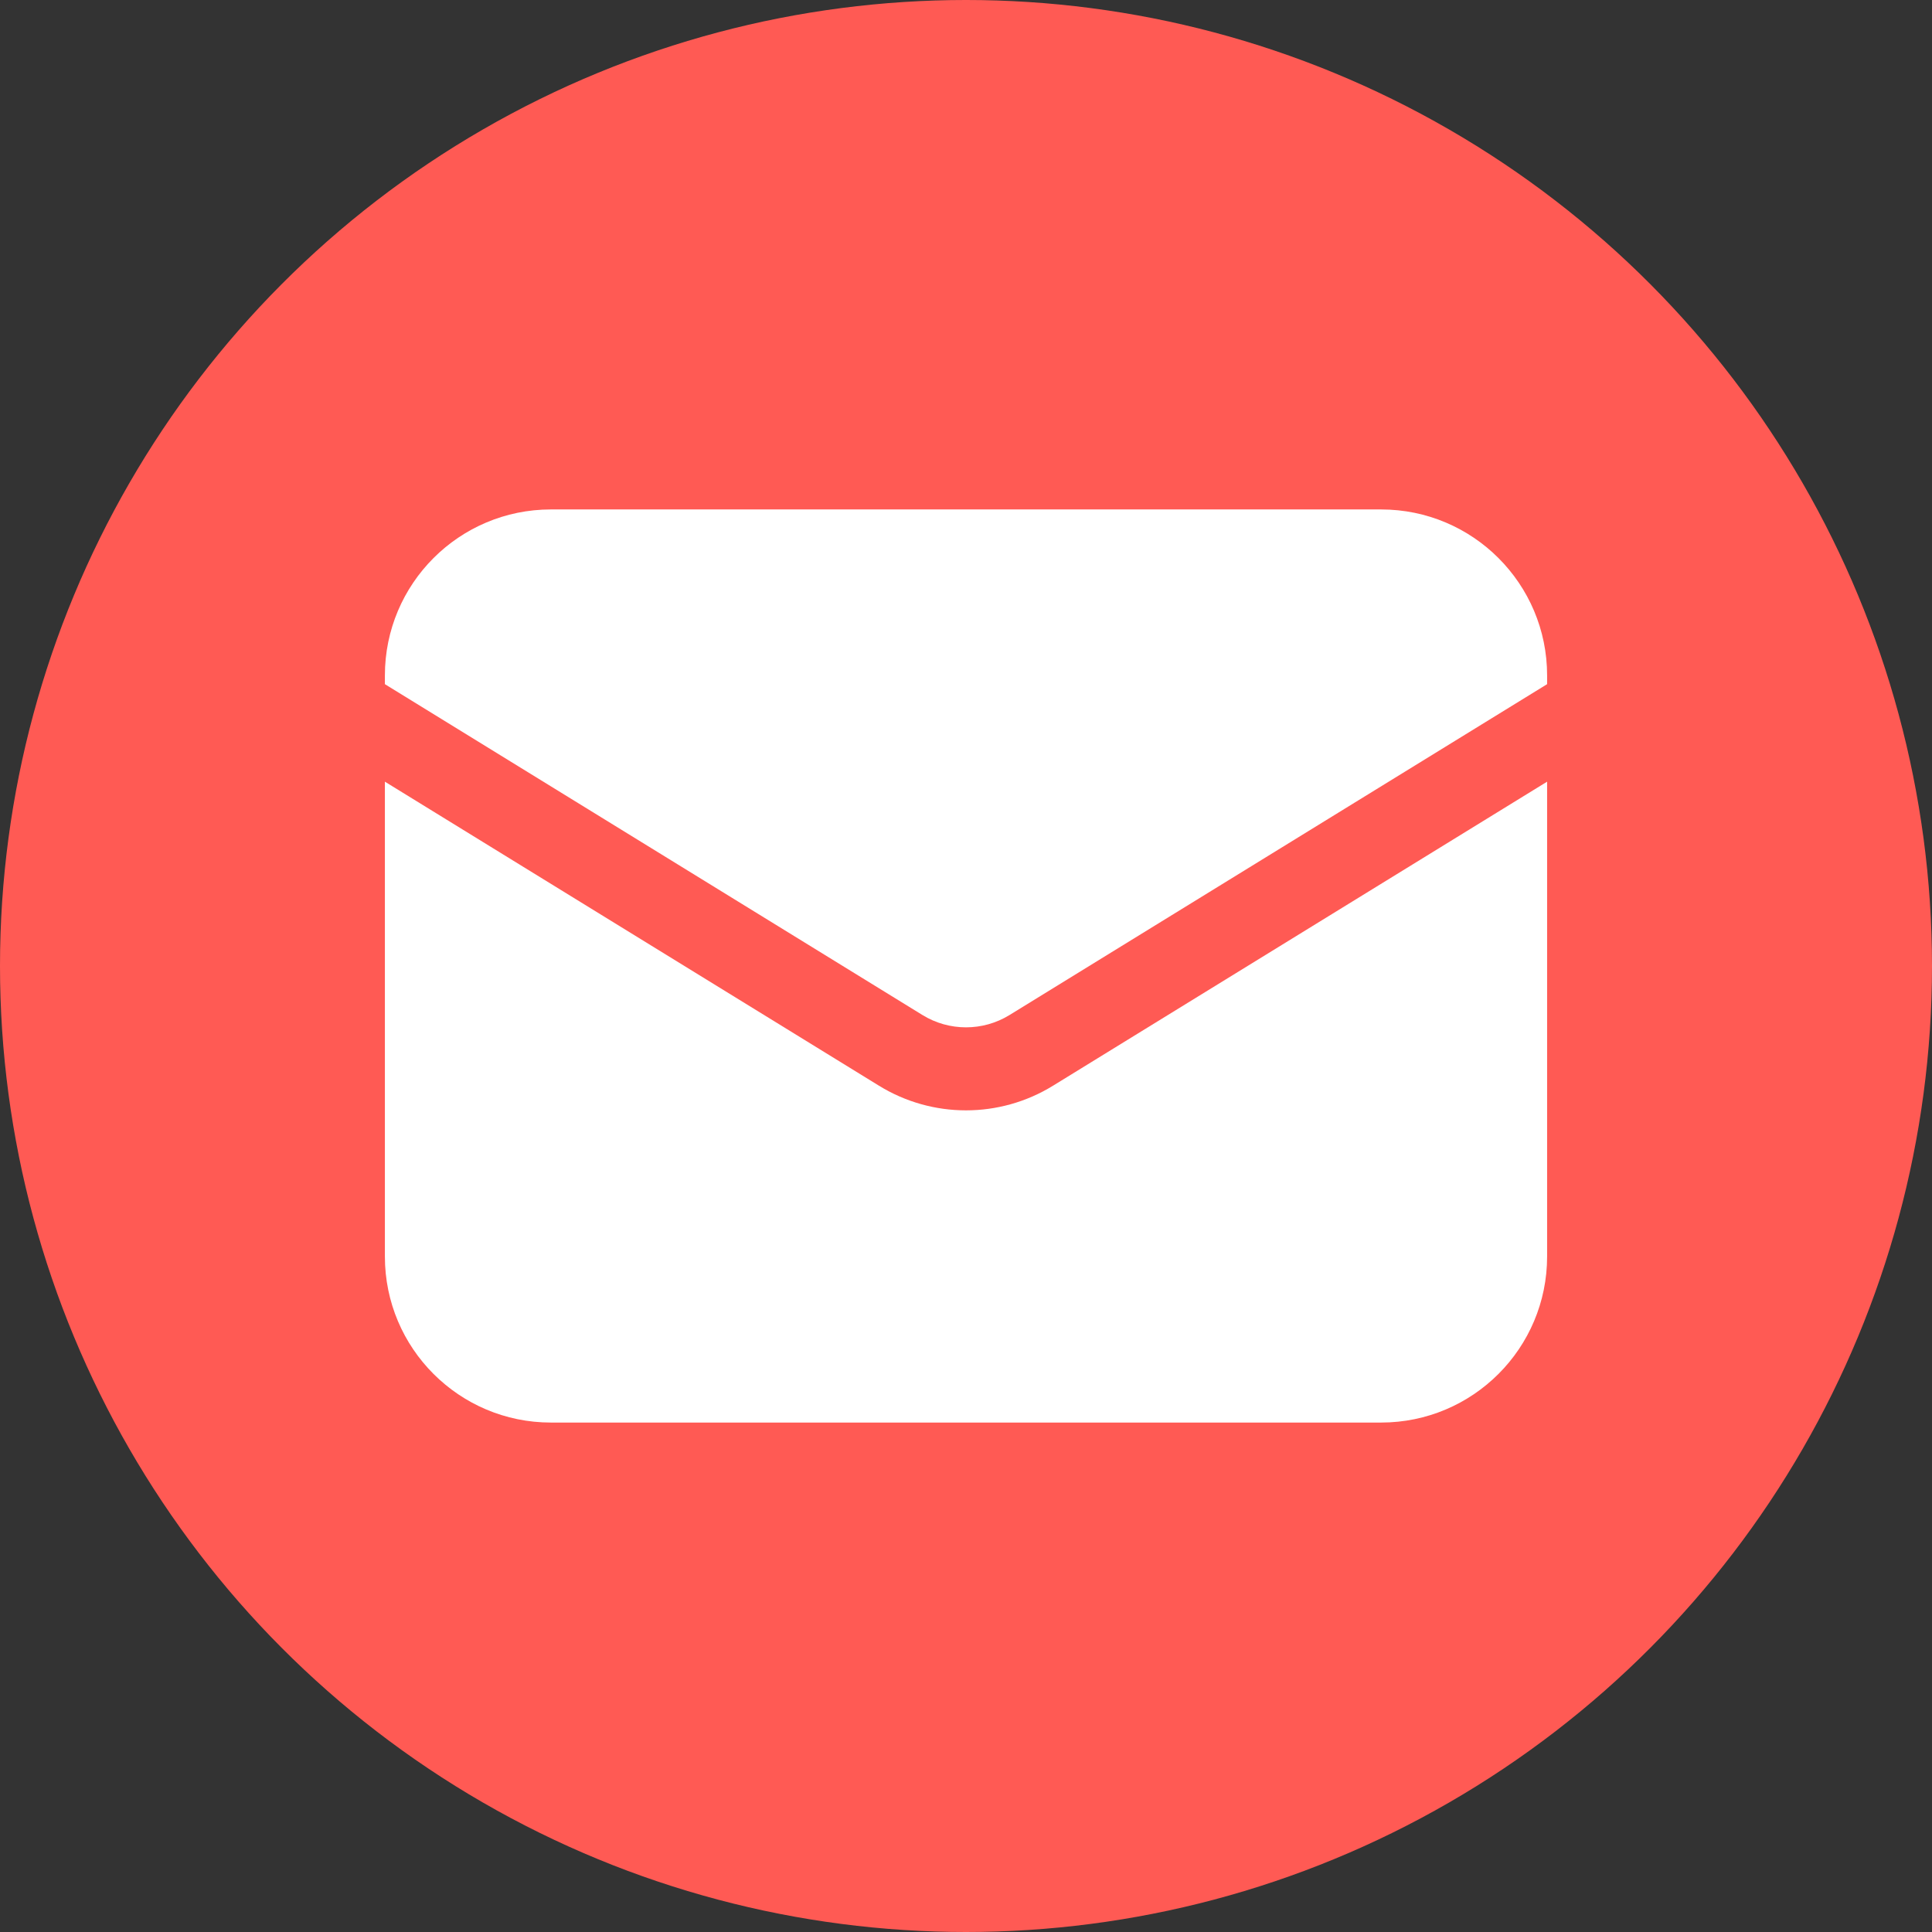
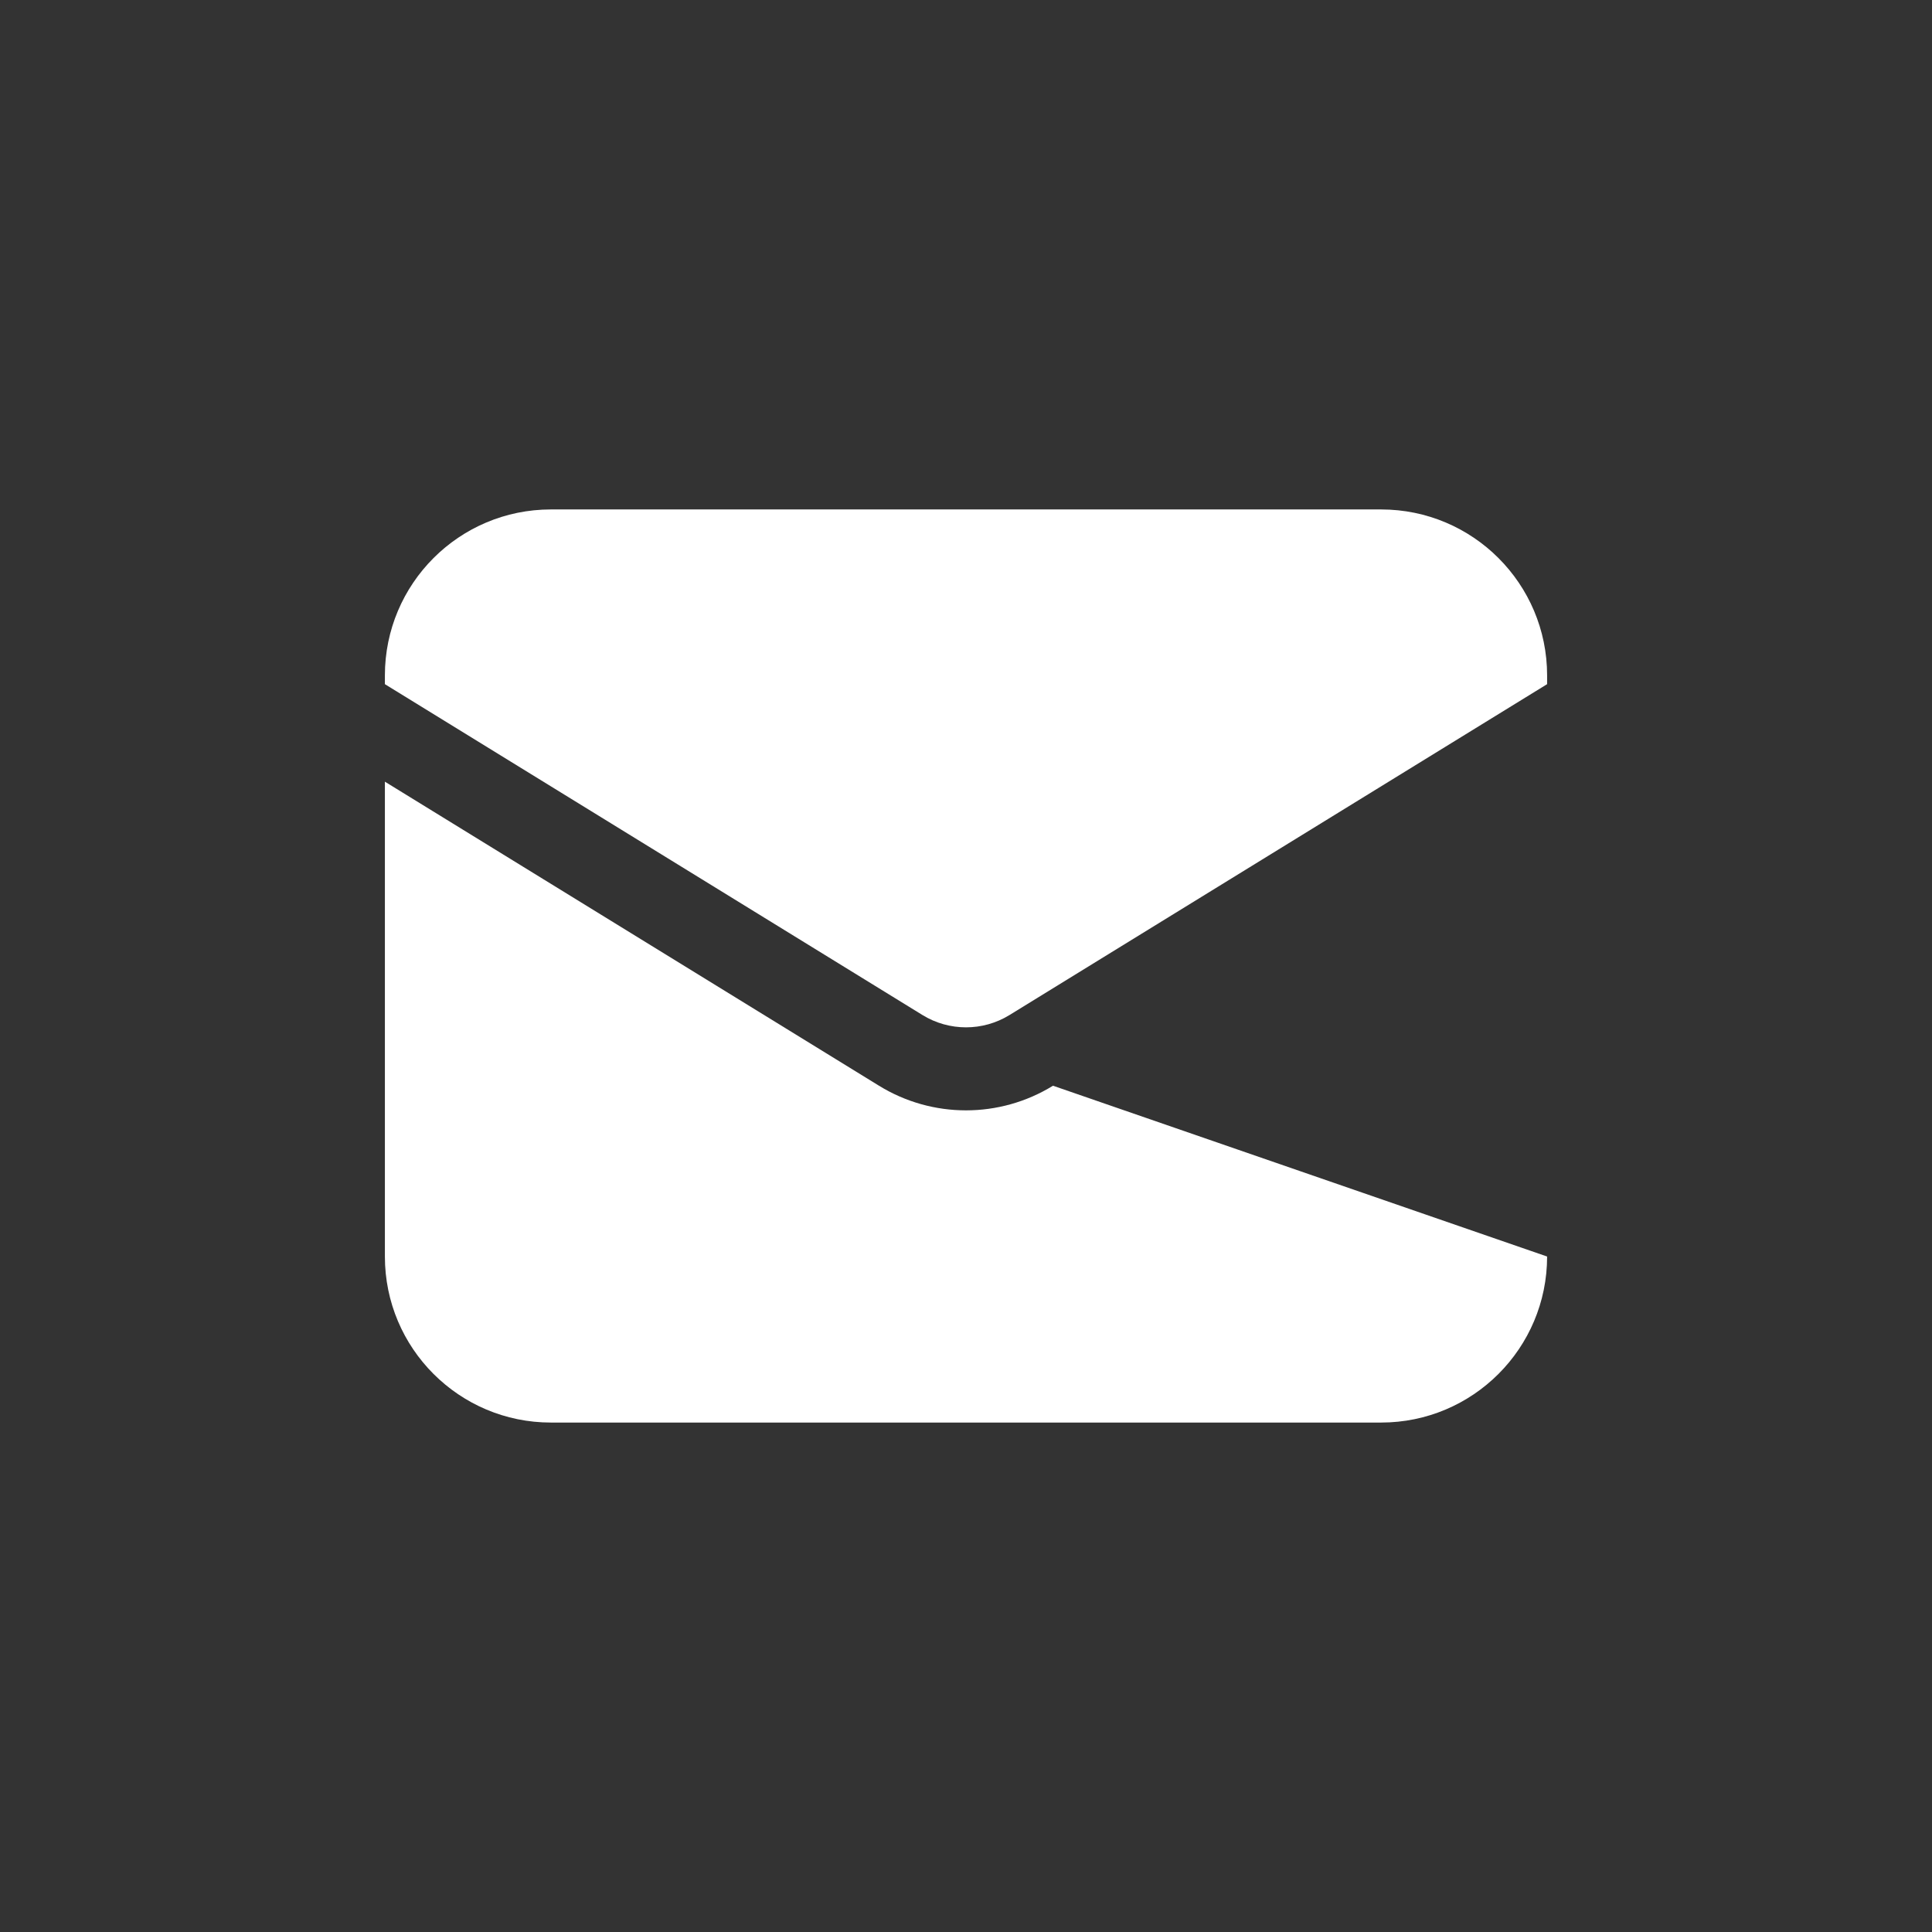
<svg xmlns="http://www.w3.org/2000/svg" width="32" height="32" viewBox="0 0 32 32" fill="none">
  <rect x="0" y="0" width="32" height="32" fill="#333333" stroke="none" />
-   <circle cx="16" cy="16" r="16" fill="#FF5A54" />
-   <path d="M6.375 12.947V20.812C6.375 22.331 7.606 23.562 9.125 23.562H22.875C24.394 23.562 25.625 22.331 25.625 20.812V12.947L17.441 17.983C16.557 18.527 15.443 18.527 14.559 17.983L6.375 12.947Z" fill="white" />
+   <path d="M6.375 12.947V20.812C6.375 22.331 7.606 23.562 9.125 23.562H22.875C24.394 23.562 25.625 22.331 25.625 20.812L17.441 17.983C16.557 18.527 15.443 18.527 14.559 17.983L6.375 12.947Z" fill="white" />
  <path d="M25.625 11.332V11.188C25.625 9.669 24.394 8.438 22.875 8.438H9.125C7.606 8.438 6.375 9.669 6.375 11.188V11.332L15.279 16.812C15.721 17.084 16.279 17.084 16.721 16.812L25.625 11.332Z" fill="white" />
</svg>